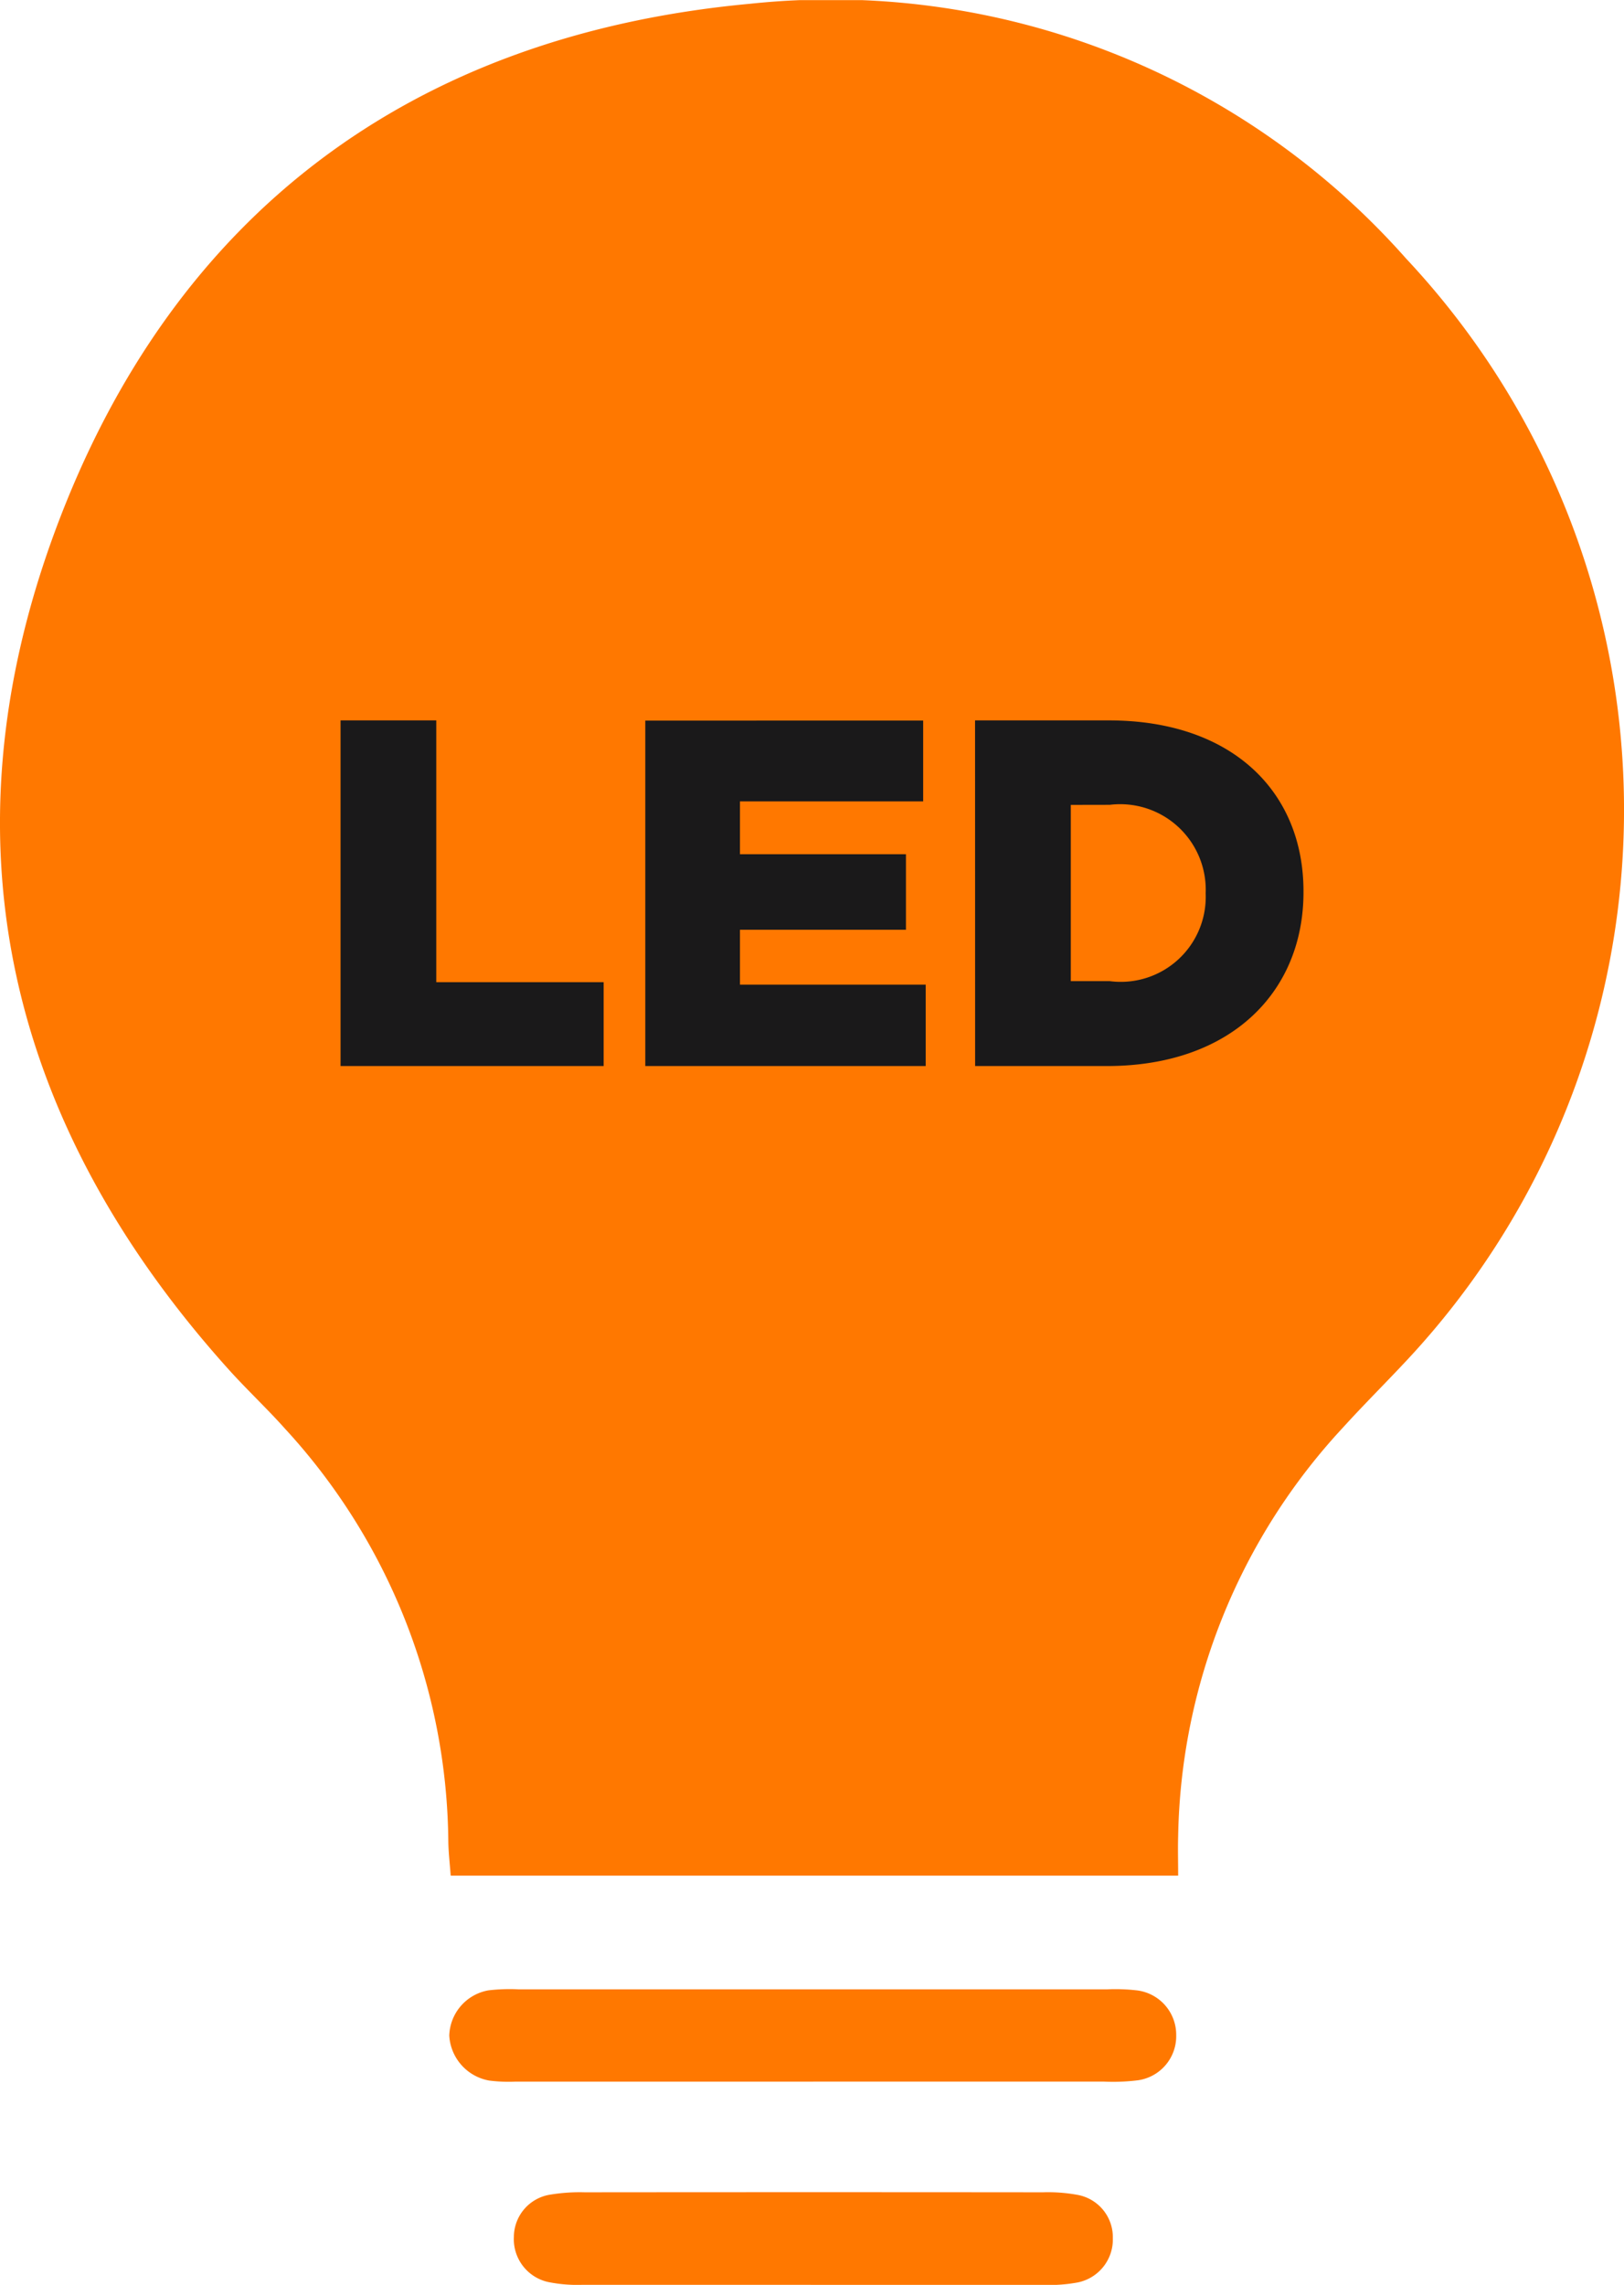
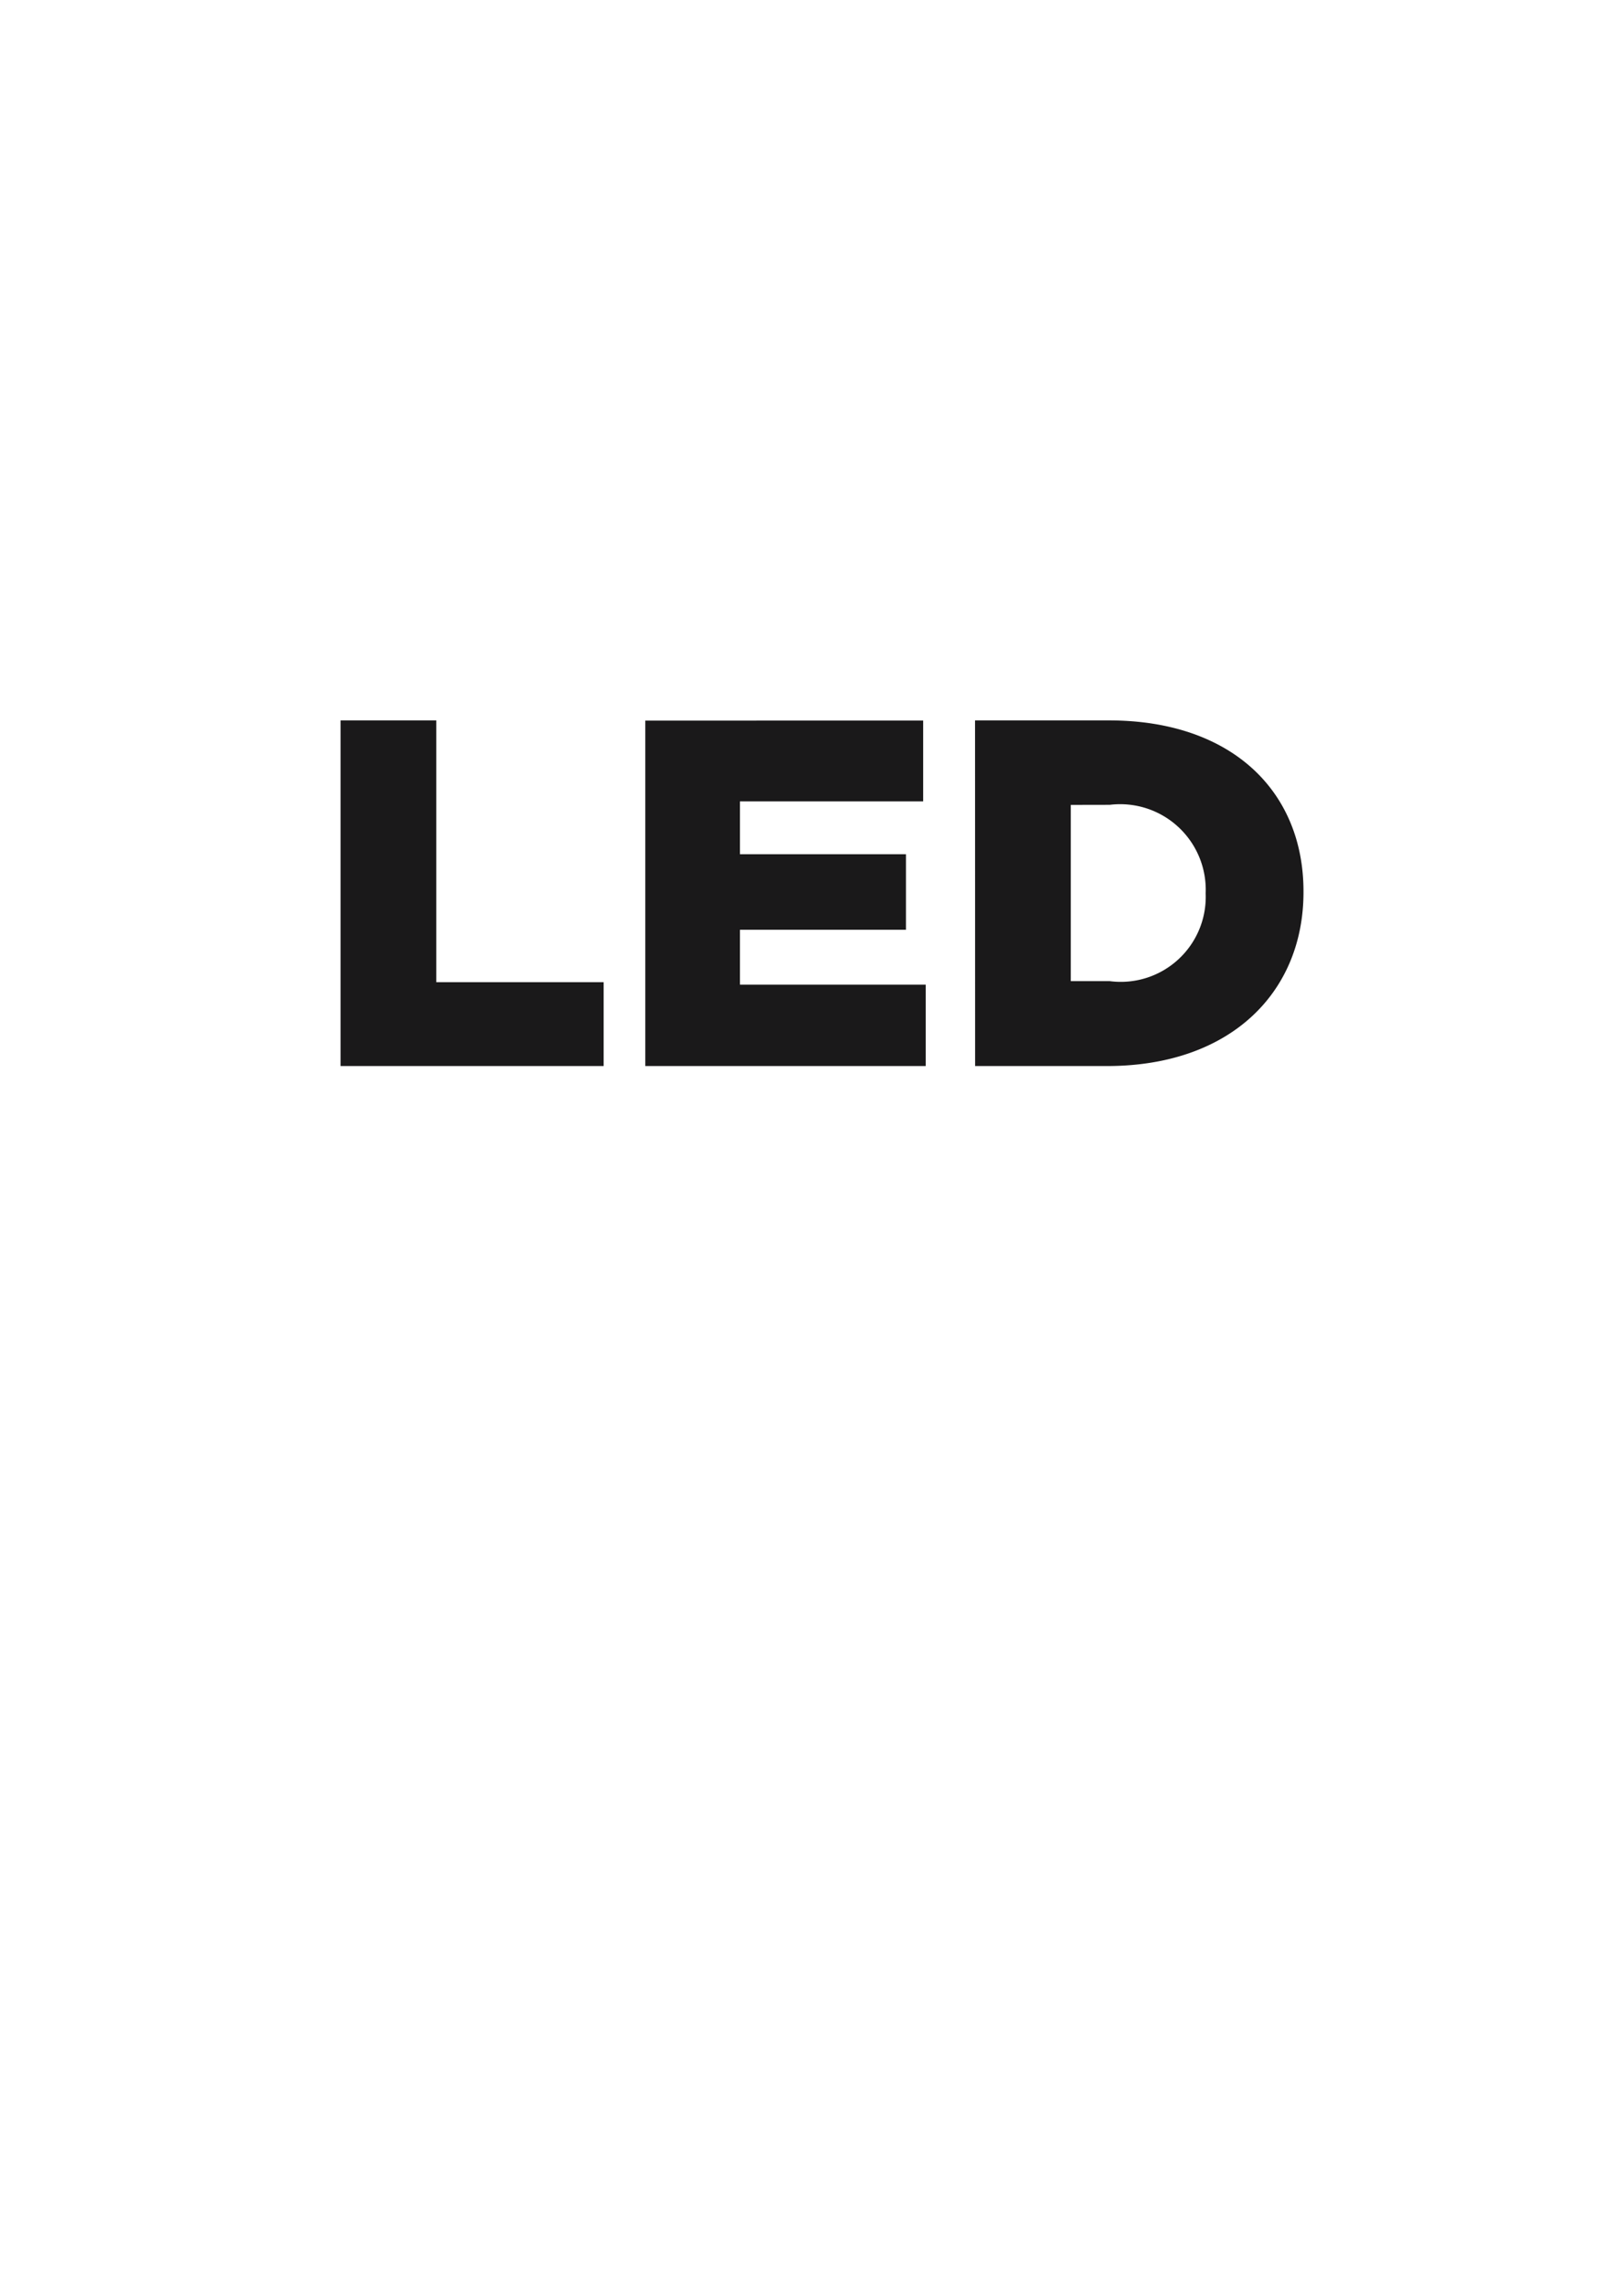
<svg xmlns="http://www.w3.org/2000/svg" width="44.234" height="62.226" viewBox="0 0 44.234 62.226">
  <defs>
    <clipPath id="clip-path">
      <path id="Path_922" data-name="Path 922" d="M0,16.422H44.234V-45.8H0Z" transform="translate(0 45.803)" fill="none" />
    </clipPath>
  </defs>
  <g id="led-lighting" transform="translate(0)">
    <g id="Group_6970" data-name="Group 6970" transform="translate(0 0)" clip-path="url(#clip-path)">
      <g id="Group_6966" data-name="Group 6966" transform="translate(0 0)">
-         <path id="Path_918" data-name="Path 918" d="M8.469,13.481H-11.344c-.024-.327-.06-.628-.065-.929A16.8,16.8,0,0,0-15.861,1.305C-16.345.763-16.879.263-17.367-.276c-6.035-6.692-7.878-14.4-4.756-22.853,3.2-8.653,9.733-13.515,18.93-14.367A20.922,20.922,0,0,1,14.68-30.556,21.951,21.951,0,0,1,14.675-.529c-.568.607-1.159,1.194-1.719,1.811A16.767,16.767,0,0,0,8.47,12.413c-.01.337,0,.677,0,1.068" transform="translate(23.62 37.599)" fill="#ff7800" />
-       </g>
+         </g>
      <g id="Group_6967" data-name="Group 6967" transform="translate(12.236 54.173)">
-         <path id="Path_919" data-name="Path 919" d="M2.618.664H-5.491a4.178,4.178,0,0,1-.727-.03A1.321,1.321,0,0,1-7.3-.59,1.291,1.291,0,0,1-6.232-1.822a4.965,4.965,0,0,1,.83-.027q8,0,16.012,0a5.1,5.1,0,0,1,.829.029A1.218,1.218,0,0,1,12.5-.6,1.212,1.212,0,0,1,11.452.628a5.475,5.475,0,0,1-.933.035q-3.951,0-7.9,0" transform="translate(7.301 1.853)" fill="#ff7800" />
-       </g>
+         </g>
      <g id="Group_6968" data-name="Group 6968" transform="translate(13.996 59.701)">
-         <path id="Path_920" data-name="Path 920" d="M2.135.666c-2.08,0-4.16,0-6.24,0A3.967,3.967,0,0,1-5.031.587,1.194,1.194,0,0,1-5.954-.64a1.17,1.17,0,0,1,1-1.152,4.947,4.947,0,0,1,.931-.062q6.24-.006,12.481,0a4.421,4.421,0,0,1,.929.068A1.17,1.17,0,0,1,10.36-.607,1.193,1.193,0,0,1,9.407.6a4.222,4.222,0,0,1-.928.068c-2.115.005-4.229,0-6.344,0" transform="translate(5.955 1.857)" fill="#ff7800" />
-       </g>
+         </g>
      <g id="Group_6969" data-name="Group 6969" transform="translate(9.276 19.619)">
        <path id="Path_921" data-name="Path 921" d="M0,2.484H7.166V.2H2.607V-6.929H0Zm8.3,0h7.638V.267H10.879V-1.227H15.4V-3.284H10.879v-1.44h4.99v-2.2H8.3Zm8.984,0h3.591c3.376,0,5.353-2.016,5.353-4.733v-.027c0-2.717-1.95-4.653-5.3-4.653H17.282ZM20.953-4.63a2.331,2.331,0,0,1,2.611,2.4v.027A2.314,2.314,0,0,1,20.953.172H19.89v-4.8Z" transform="translate(0 6.929)" fill="#1a191a" />
      </g>
    </g>
  </g>
</svg>